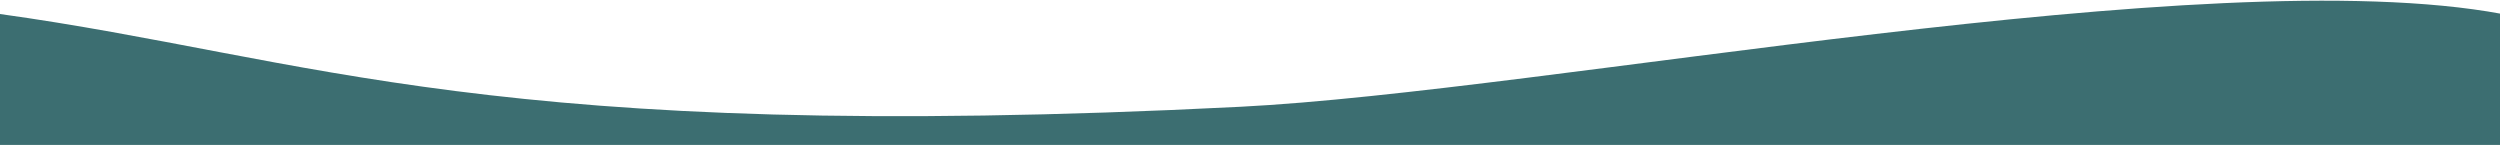
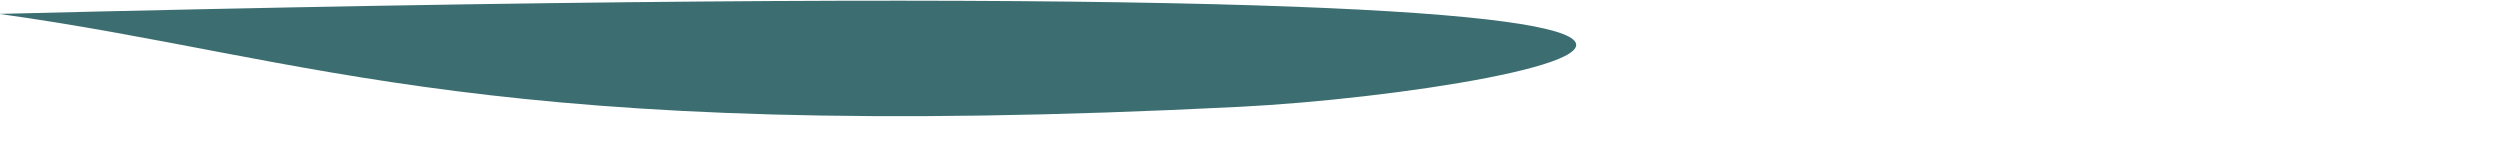
<svg xmlns="http://www.w3.org/2000/svg" width="1440" height="84" viewBox="0 0 1440 84" fill="none">
-   <path d="M714.5 61.5C281 83.5 180.667 33.167 -0.5 8V83.5H1441V8C1271.5 -23.5 891.146 52.536 714.5 61.5Z" fill="#3C6E71" />
+   <path d="M714.5 61.5C281 83.5 180.667 33.167 -0.5 8V83.5V8C1271.5 -23.5 891.146 52.536 714.5 61.5Z" fill="#3C6E71" />
</svg>